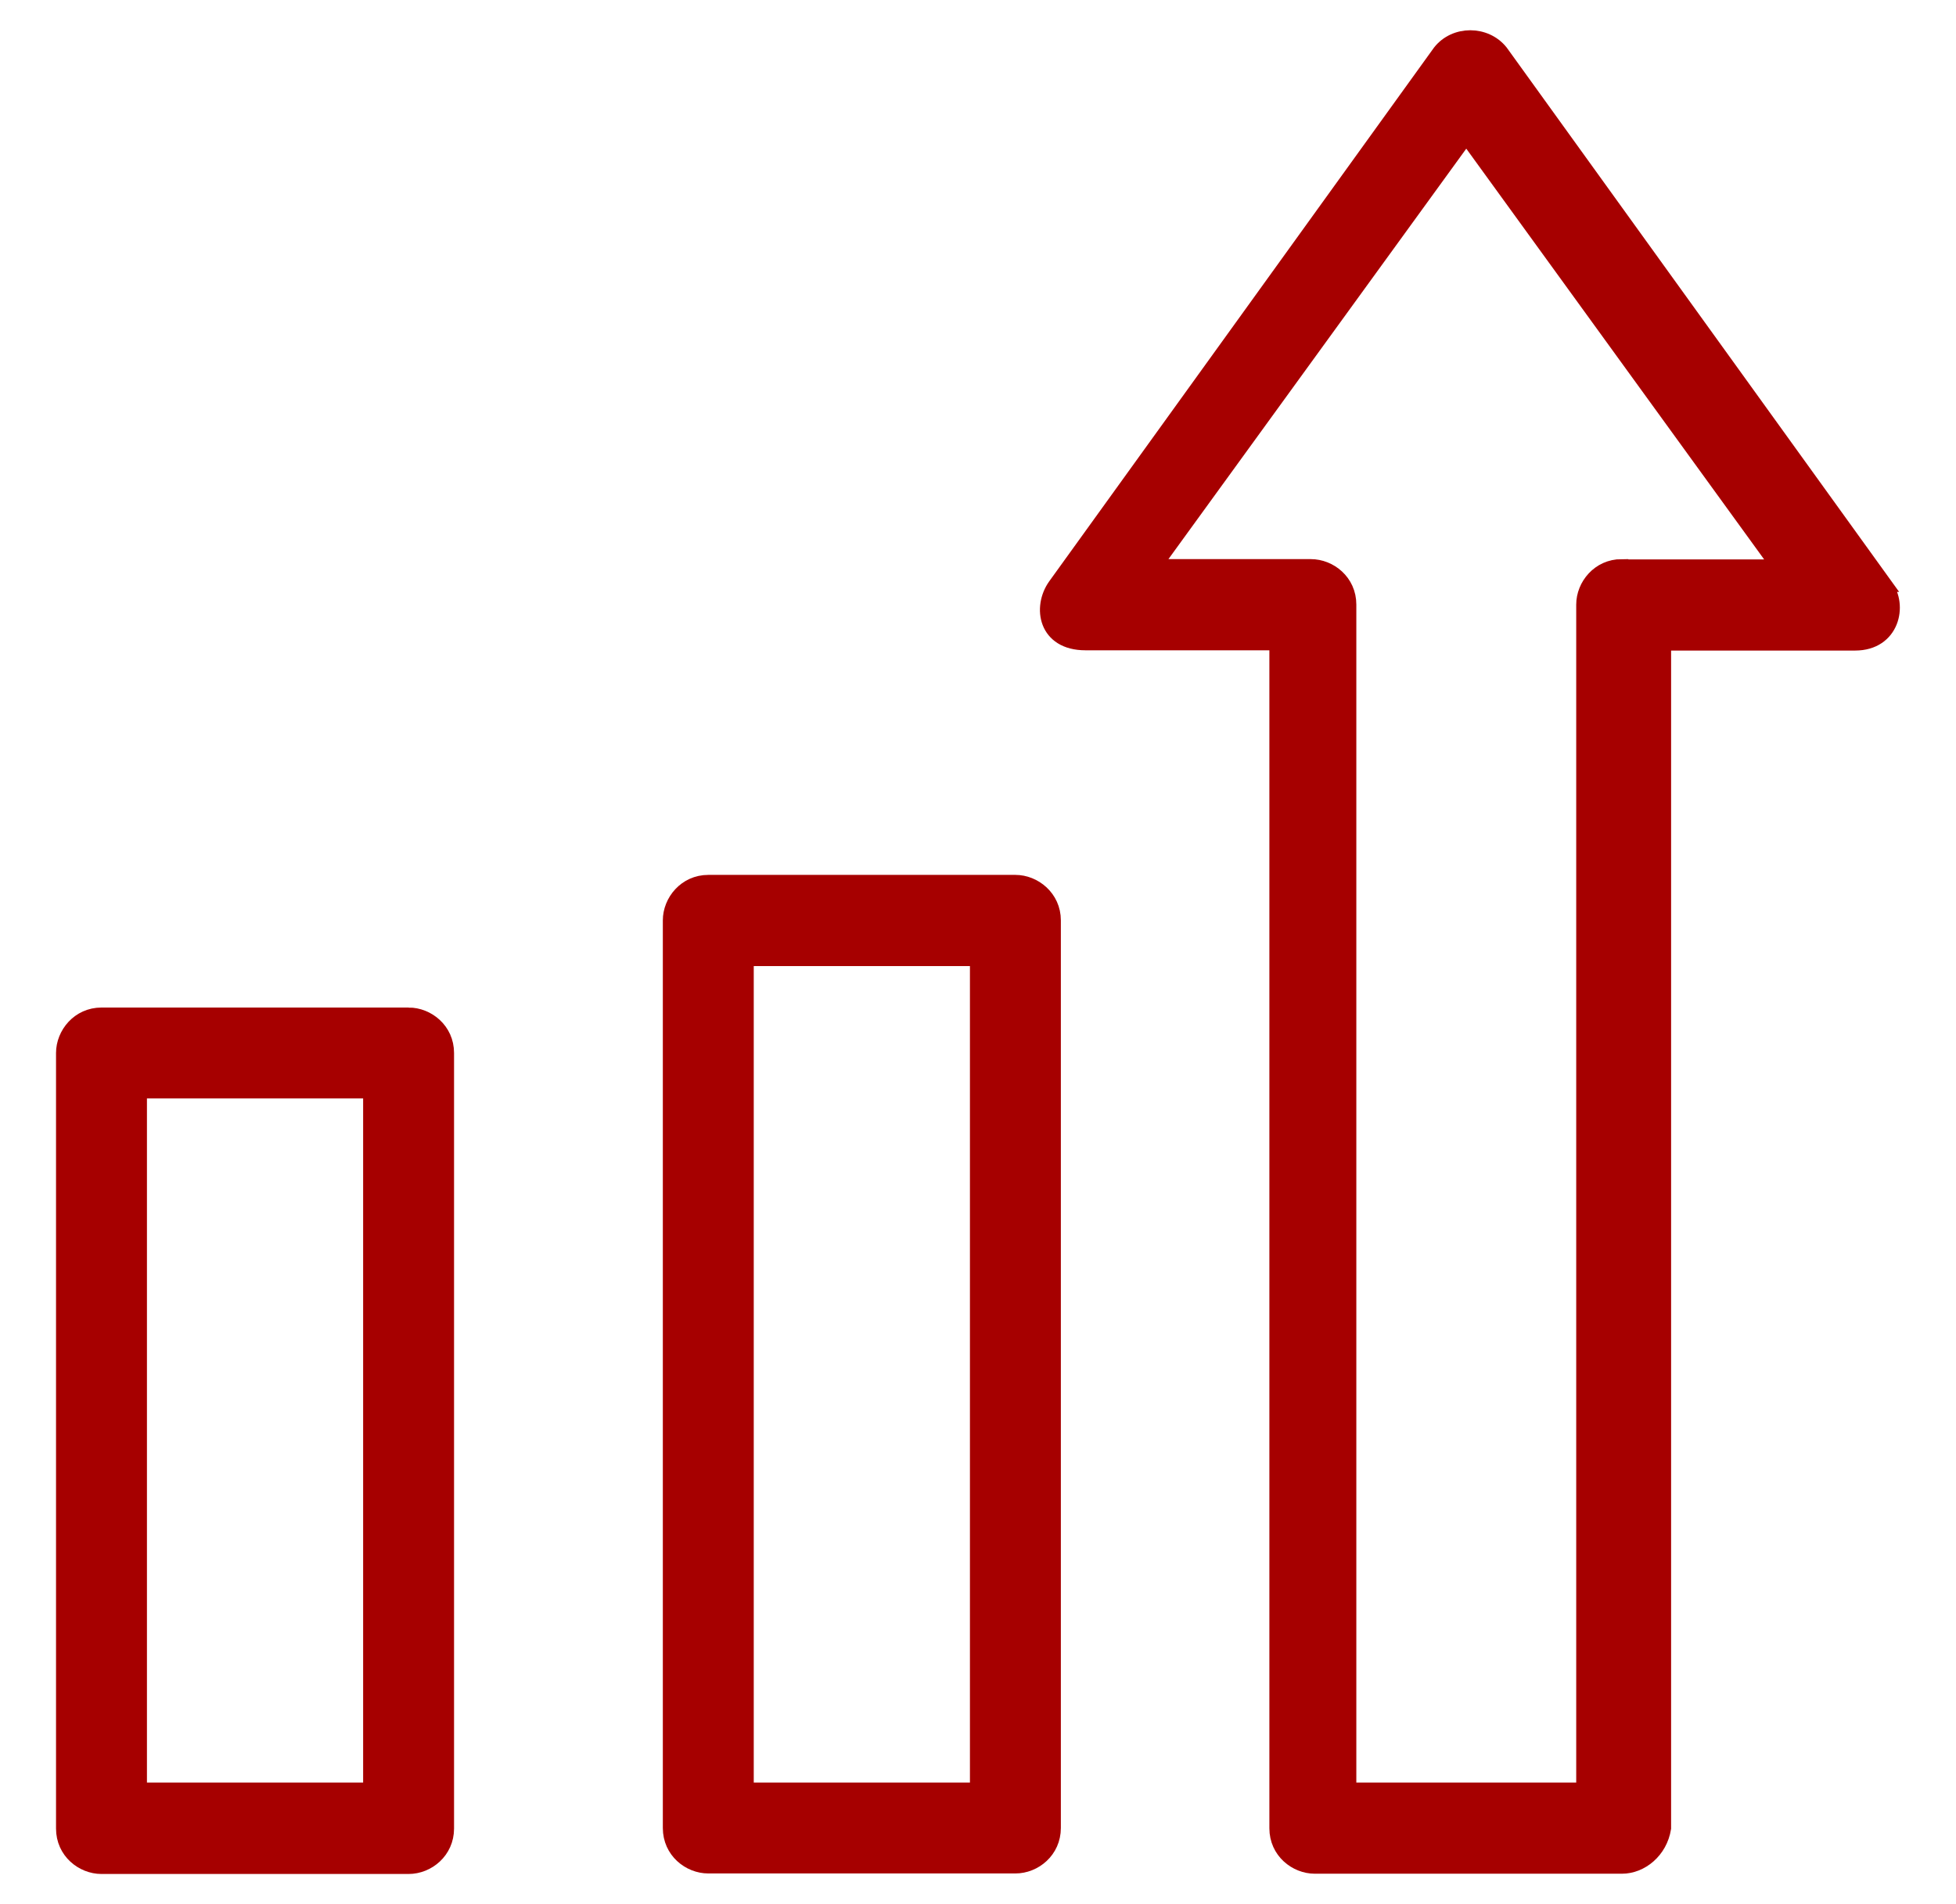
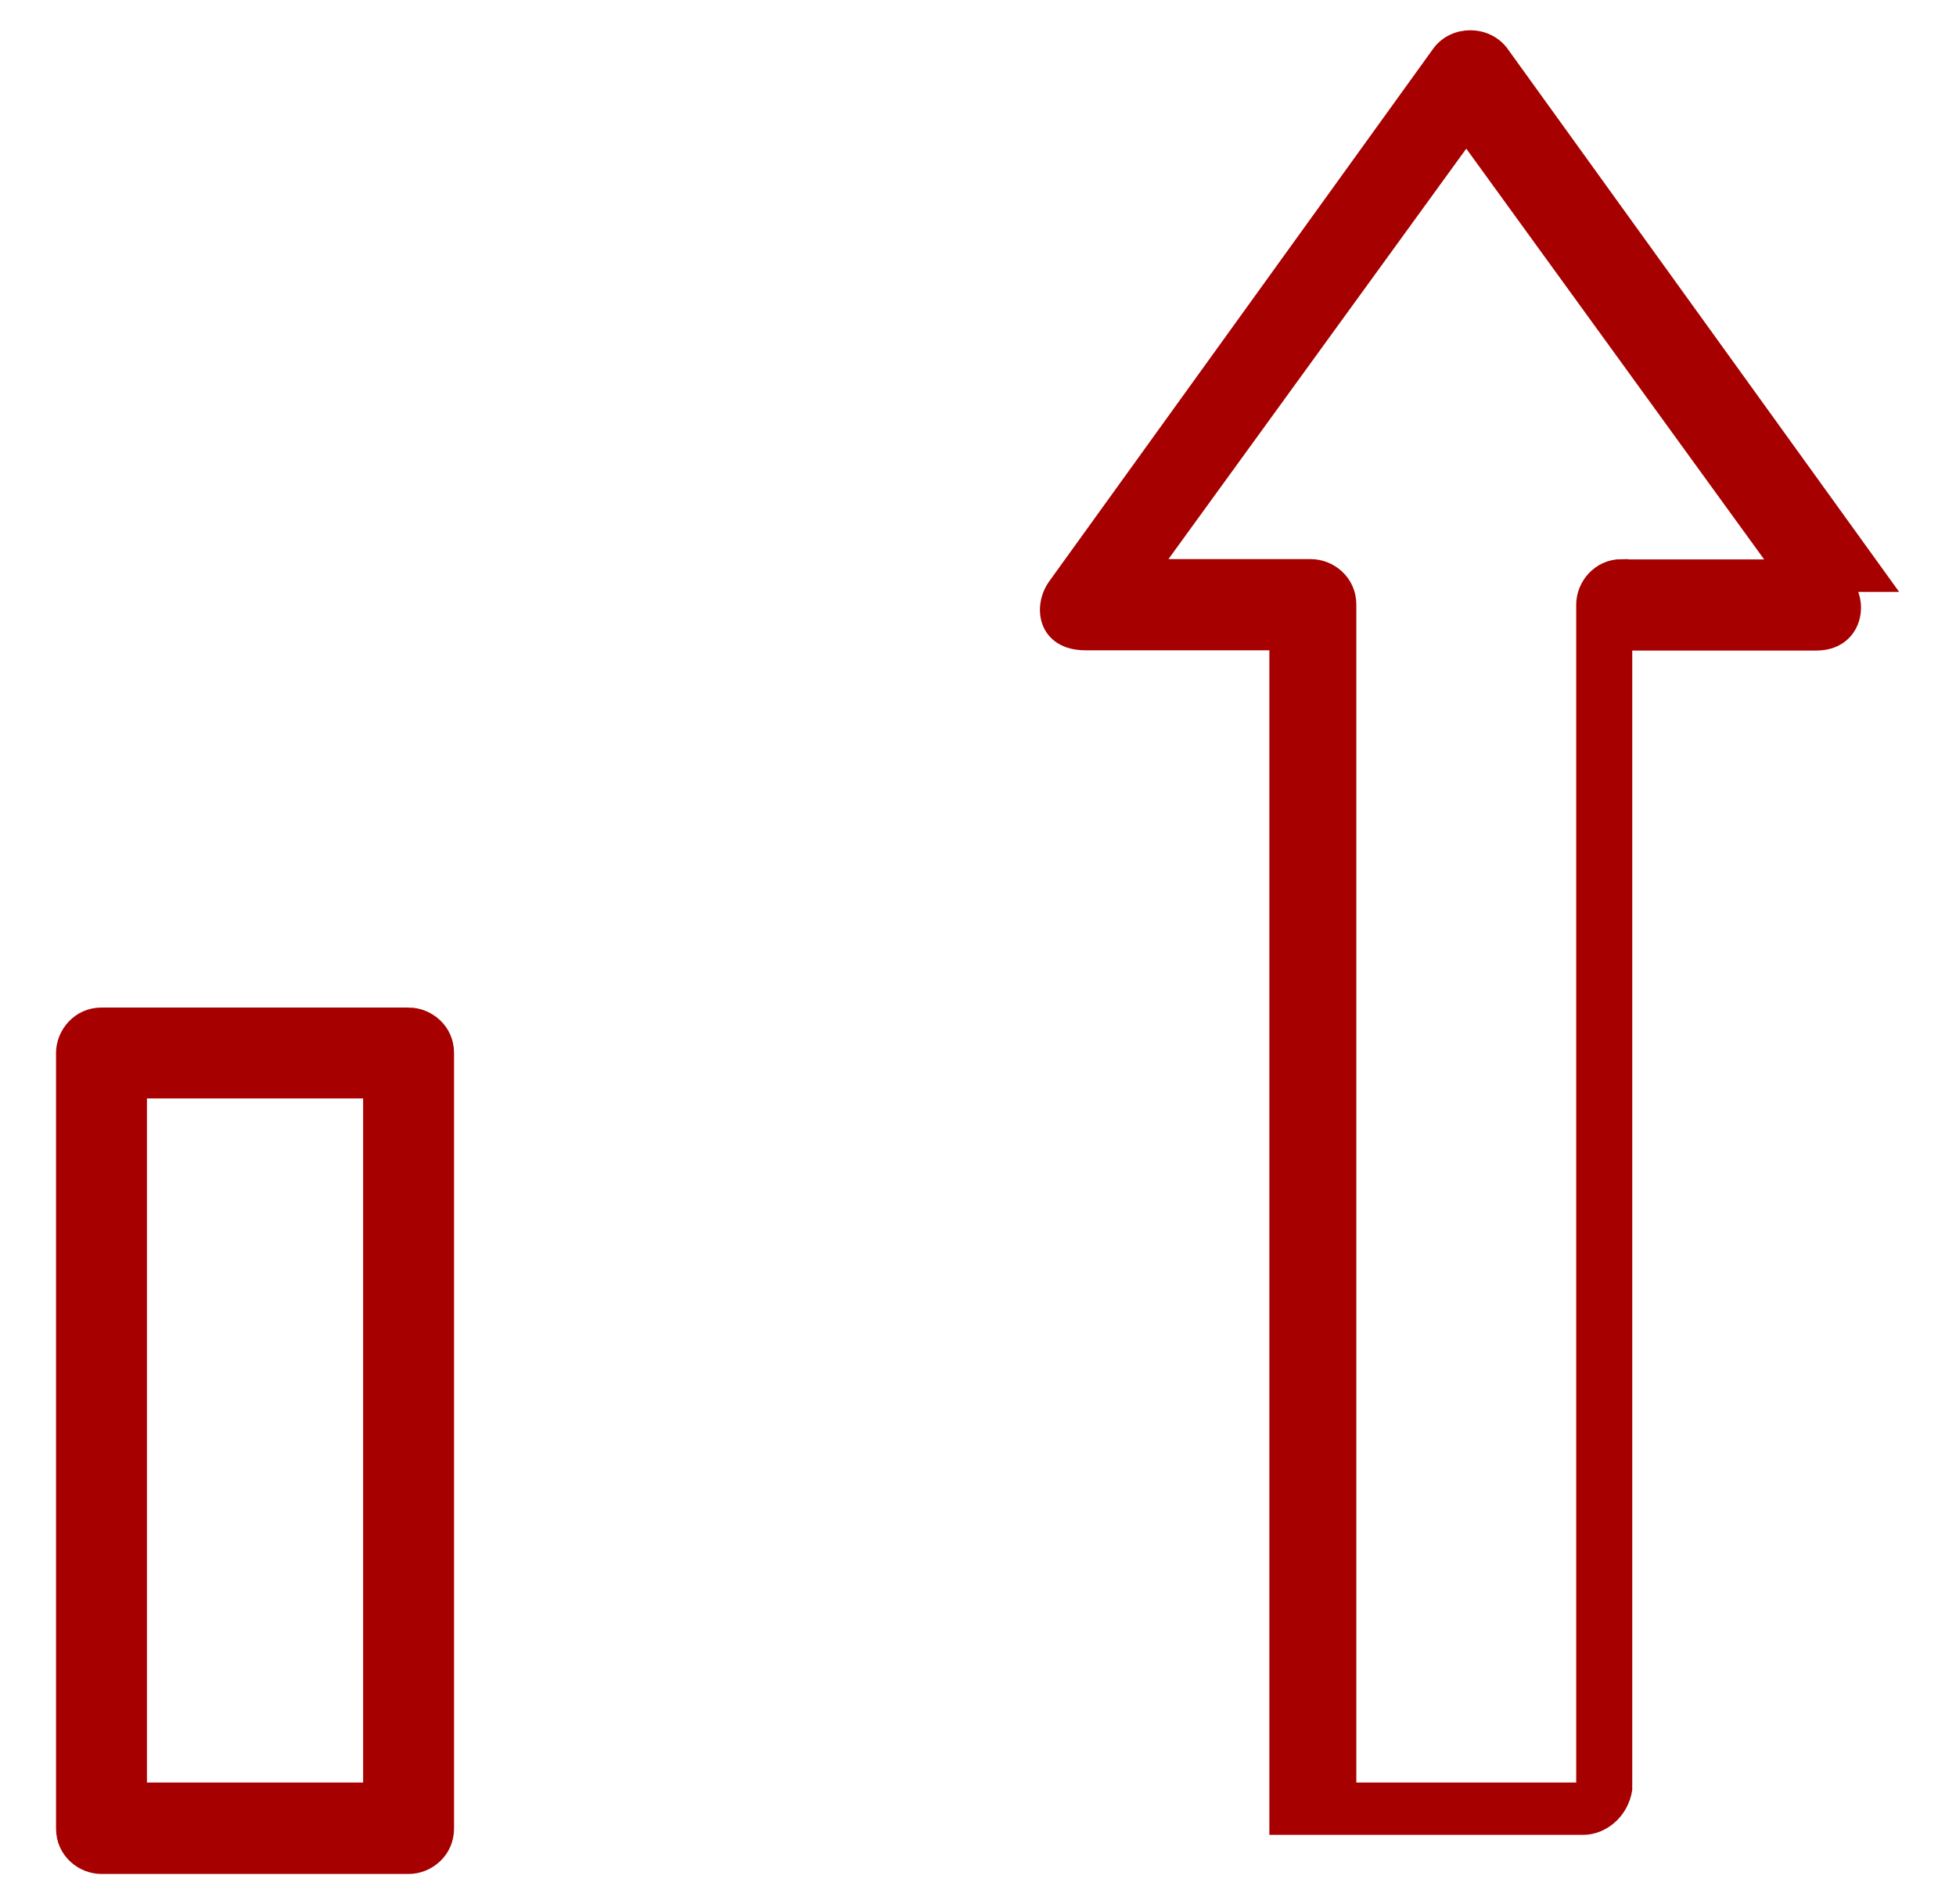
<svg xmlns="http://www.w3.org/2000/svg" id="Ebene_1" data-name="Ebene 1" viewBox="0 0 74.01 72.06">
  <defs>
    <style>
      .cls-1 {
        fill: #a60000;
        stroke: #a60000;
        stroke-miterlimit: 10;
        stroke-width: .5px;
      }
    </style>
  </defs>
-   <path class="cls-1" d="M38.42,33.36h-11.62c-.88,0-1.47,.74-1.47,1.47v34.35c0,.89,.74,1.47,1.47,1.47h11.62c.74,0,1.47-.59,1.47-1.47V34.83c0-.88-.74-1.47-1.47-1.47Zm-1.47,34.35h-8.68v-31.4h8.68v31.4h0Z" />
  <path class="cls-1" d="M15.46,38.38H3.84c-.88,0-1.47,.74-1.47,1.47v29.35c0,.89,.74,1.47,1.47,1.47H15.46c.74,0,1.47-.59,1.47-1.47v-29.35c0-.89-.74-1.47-1.47-1.47Zm-1.47,29.33H5.31v-26.39H13.99v26.39Z" />
-   <path class="cls-1" d="M71.37,22.15L56.81,1.95c-.59-.74-1.77-.74-2.35,0l-14.56,20.2c-.59,.83-.37,2.21,1.17,2.21h7.21v44.83c0,.89,.74,1.47,1.47,1.47h11.62c.74,0,1.47-.59,1.61-1.47V24.37h7.21c1.44,0,1.75-1.47,1.17-2.22h0Zm-10.01-.74c-.88,0-1.47,.74-1.47,1.47v44.83h-8.82V22.88c0-.89-.74-1.47-1.47-1.47h-5.88L55.48,5.2l11.76,16.22h-5.88Z" />
+   <path class="cls-1" d="M71.37,22.15L56.81,1.95c-.59-.74-1.77-.74-2.35,0l-14.56,20.2c-.59,.83-.37,2.21,1.17,2.21h7.21v44.83h11.62c.74,0,1.47-.59,1.61-1.47V24.37h7.21c1.44,0,1.75-1.47,1.17-2.22h0Zm-10.01-.74c-.88,0-1.47,.74-1.47,1.47v44.83h-8.82V22.88c0-.89-.74-1.47-1.47-1.47h-5.88L55.48,5.2l11.76,16.22h-5.88Z" />
</svg>